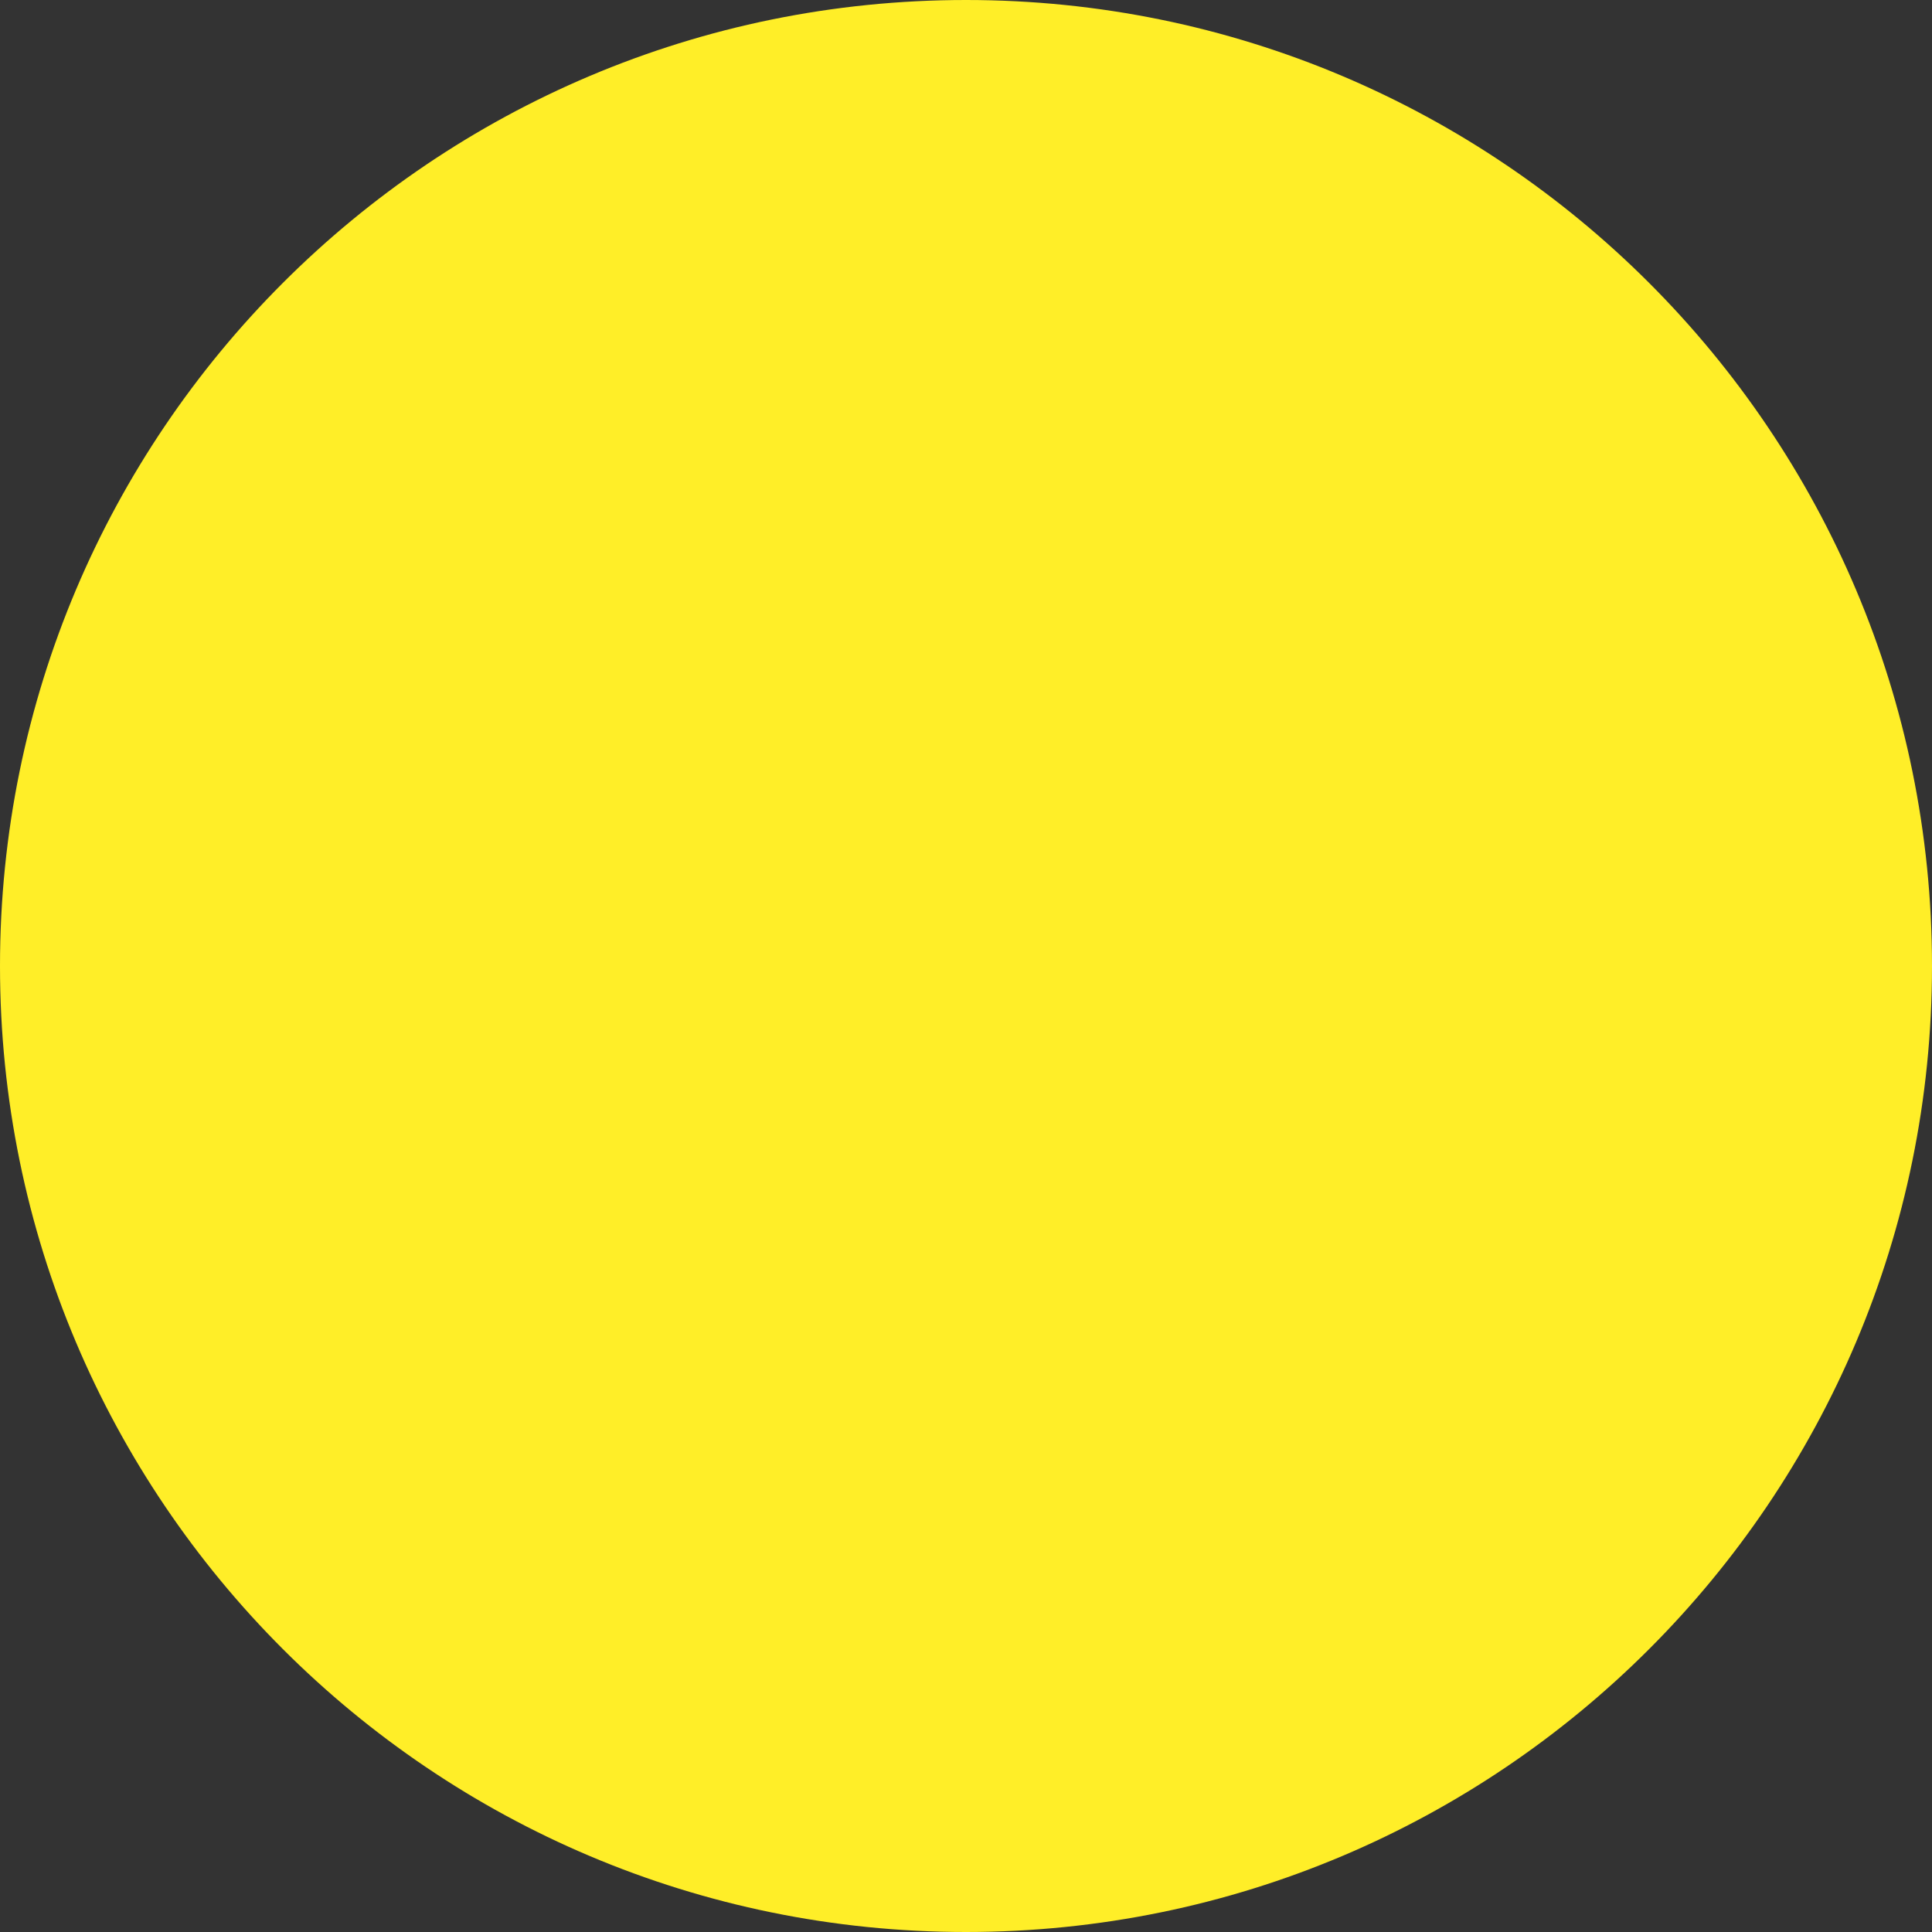
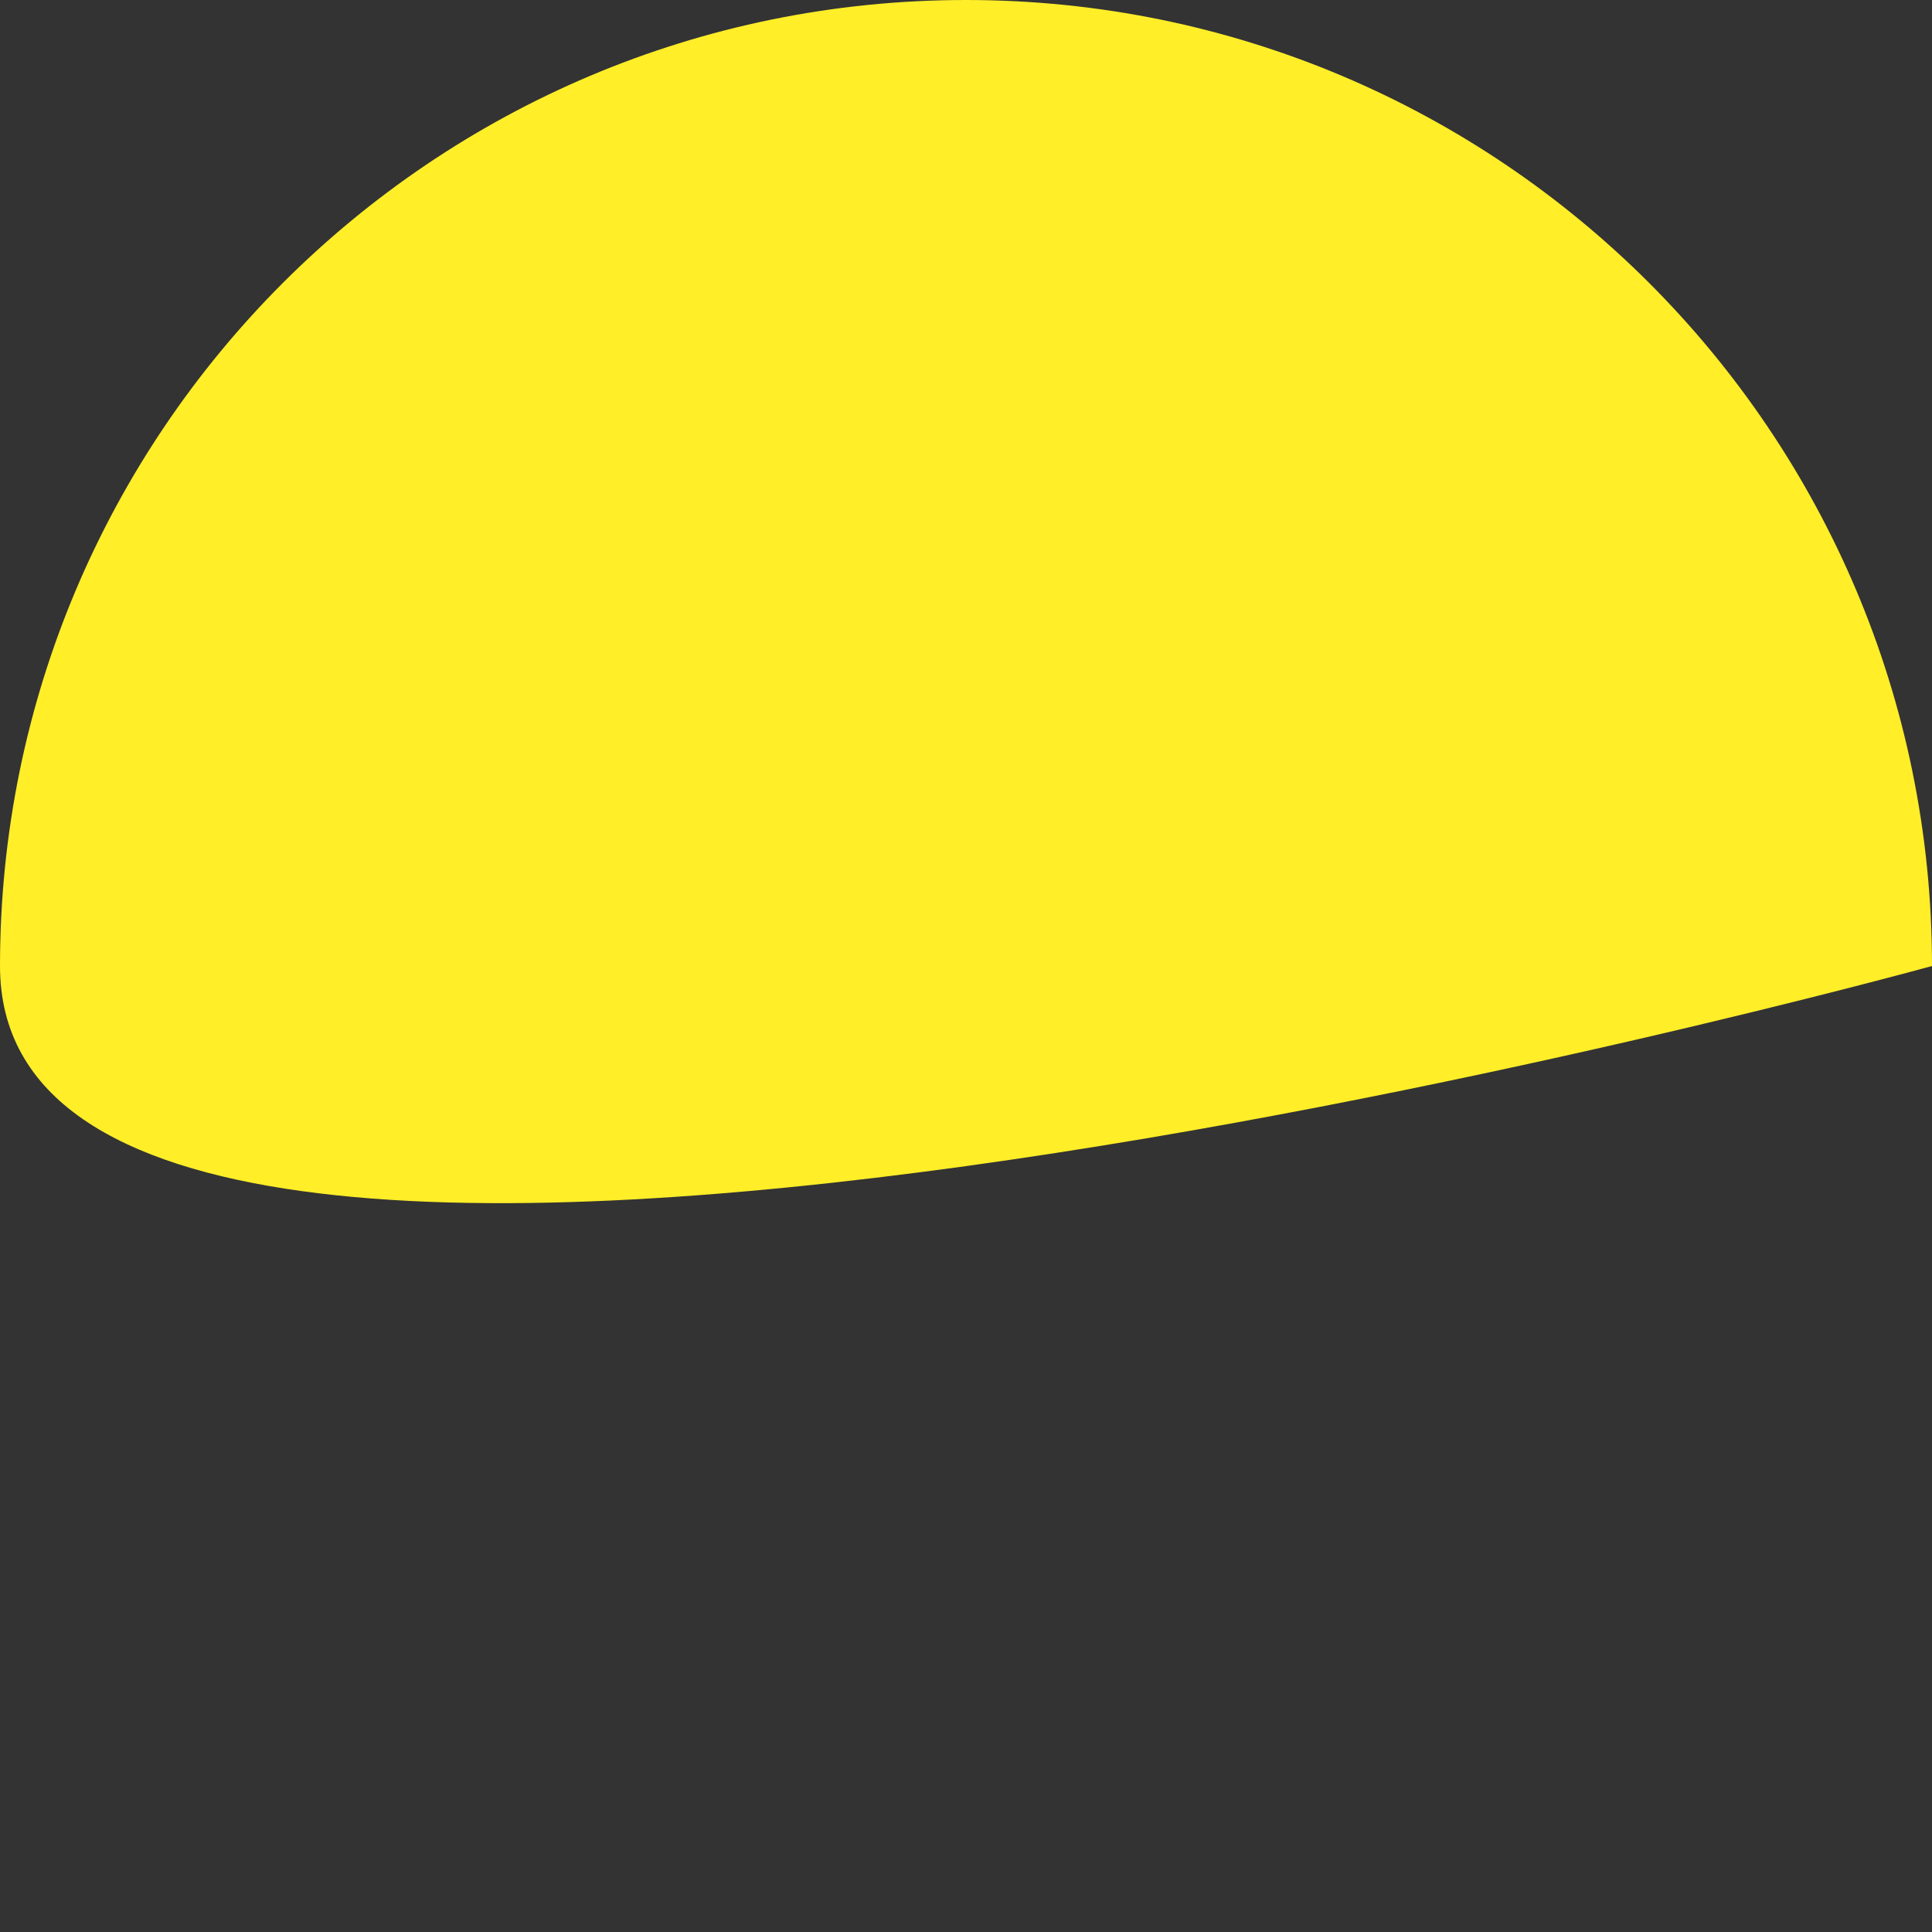
<svg xmlns="http://www.w3.org/2000/svg" id="Laag_2" viewBox="0 0 46.56 46.56">
  <rect x="0" y="0" width="46.56" height="46.56" fill="#333333" stroke="none" />
  <defs>
    <style>.cls-1{fill:#ffee28;}</style>
  </defs>
  <g id="Laag_1-2">
-     <path class="cls-1" d="M46.56,23.28c0,12.86-10.42,23.28-23.28,23.28S0,36.14,0,23.28,10.42,0,23.28,0s23.28,10.42,23.28,23.28" />
+     <path class="cls-1" d="M46.56,23.28S0,36.14,0,23.28,10.42,0,23.28,0s23.28,10.42,23.28,23.28" />
  </g>
</svg>